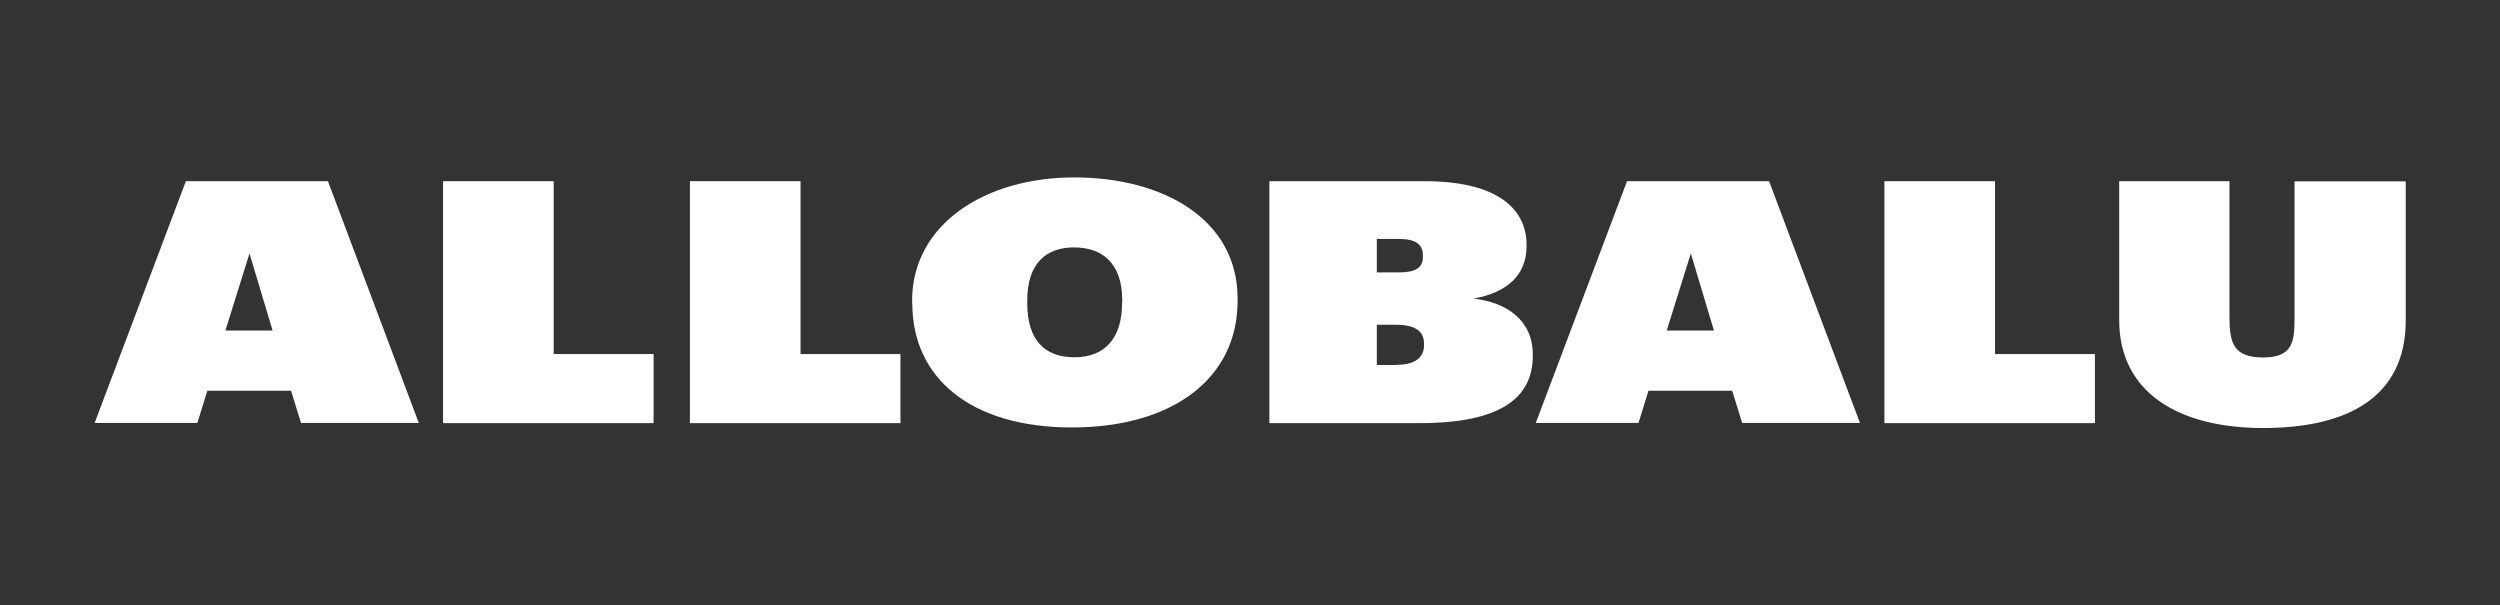
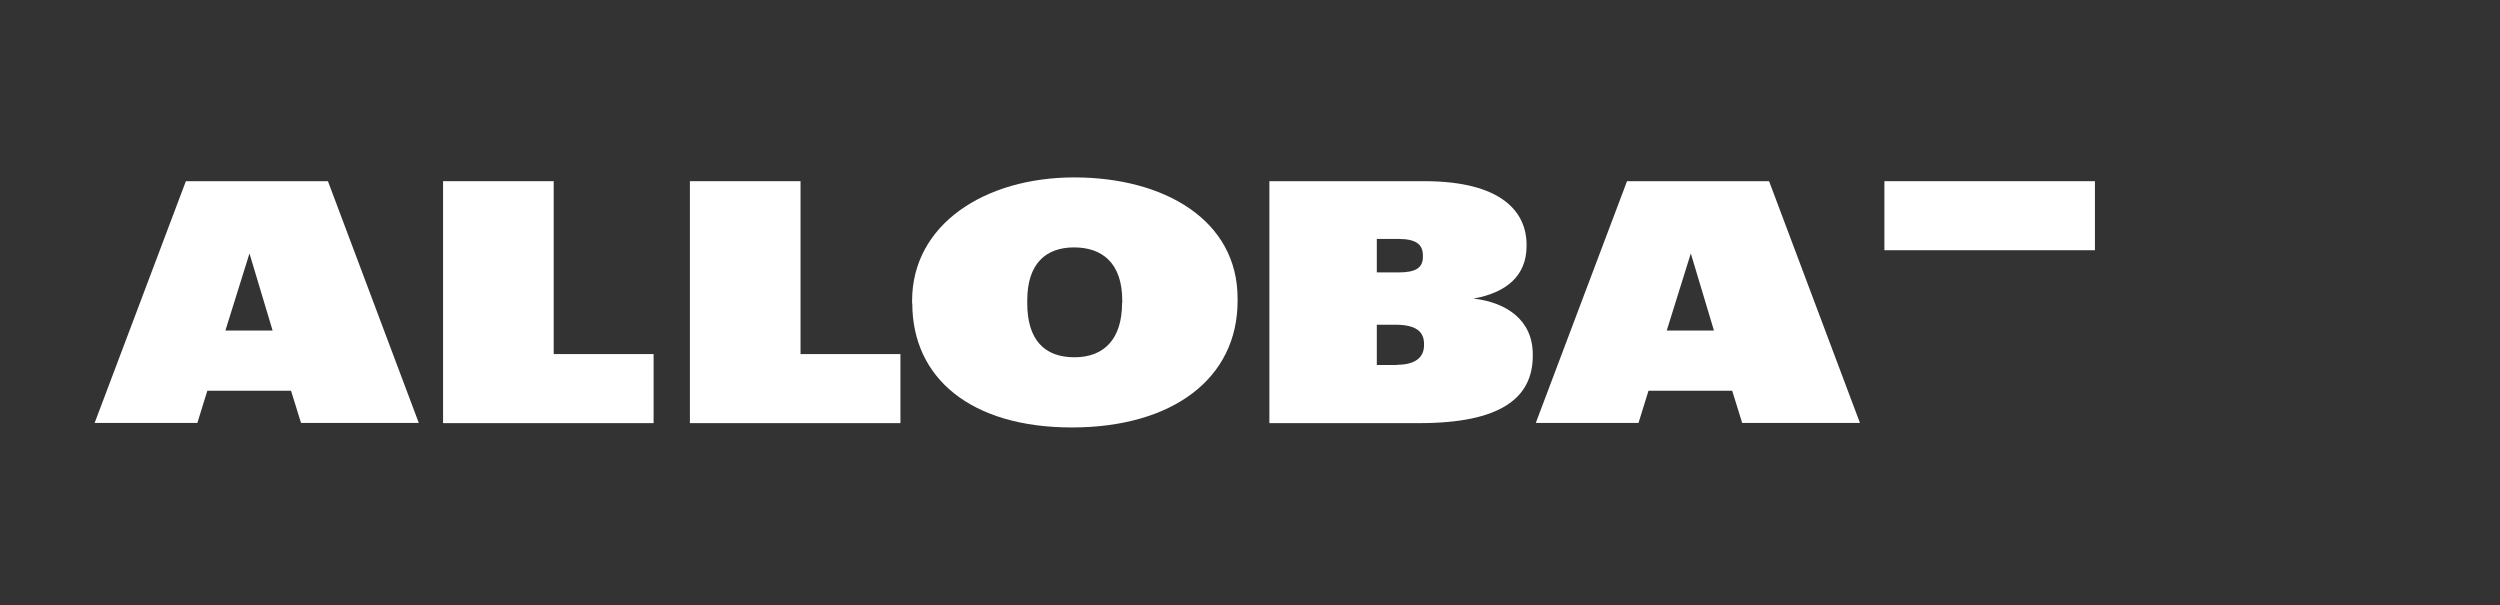
<svg xmlns="http://www.w3.org/2000/svg" id="_Слой_1" data-name="Слой_1" version="1.1" viewBox="0 0 1328.8 321.6">
  <rect x="0" y="0" width="1328.8" height="321.6" fill="#333333" stroke="none" />
  <defs>
    <style> .st0 { fill: #fff; } </style>
  </defs>
  <path class="st0" d="M98.7,96.3h75.6l48.3,128.5h-62.6l-5.3-17.1h-44.5l-5.3,17.1h-54.6l48.5-128.5ZM119.8,175.7h25.1l-12.3-41-12.8,41Z" />
  <path class="st0" d="M235.5,96.3h58.8v91.9h53.1v36.7h-111.9V96.3Z" />
  <path class="st0" d="M366.7,96.3h58.8v91.9h53.1v36.7h-111.9V96.3Z" />
  <path class="st0" d="M484.8,161.3v-1.4c0-40.6,38.6-65.6,86.2-65.6s86.8,22.5,86.8,64.3v1.4c0,41.2-34.6,67.2-88.1,67.2s-84.8-26.1-84.8-66ZM596.5,161.1v-1.4c0-19.8-10.6-28.2-25.6-28.2s-24.9,8.6-24.9,28.2v1.4c0,19.4,9,28.8,25.1,28.8s25.3-10.1,25.3-28.8Z" />
  <path class="st0" d="M674.8,96.3h82.2c41.4,0,54.4,16.5,54.4,33.8v.7c0,15.8-10.8,24.8-28.2,27.9,17.4,2,31.5,11.3,31.5,29.7v.7c0,22.5-17.2,35.8-60.2,35.8h-79.8V96.3ZM743.3,144.8c9.3,0,13-2.5,13-8.3v-.7c0-5.8-3.5-8.8-13-8.8h-11.5v17.8h11.5ZM742.4,193.9c9.9,0,14.5-4,14.5-10.4v-.7c0-6.5-4.2-10.2-15.2-10.2h-9.9v21.4h10.6Z" />
  <path class="st0" d="M864.7,96.3h75.6l48.3,128.5h-62.6l-5.3-17.1h-44.5l-5.3,17.1h-54.6l48.5-128.5ZM885.9,175.7h25.1l-12.3-41-12.8,41Z" />
-   <path class="st0" d="M1001.6,96.3h58.8v91.9h53.1v36.7h-111.9V96.3Z" />
-   <path class="st0" d="M1126.4,170v-73.7h58.6v72.3c0,13.7,2.2,21.4,17.9,21.4s16.7-8.3,16.7-21v-72.6h59.1v73.9c0,40.6-30.6,57.2-75.8,57.2s-76.5-19.1-76.5-57.3Z" />
+   <path class="st0" d="M1001.6,96.3h58.8h53.1v36.7h-111.9V96.3Z" />
</svg>